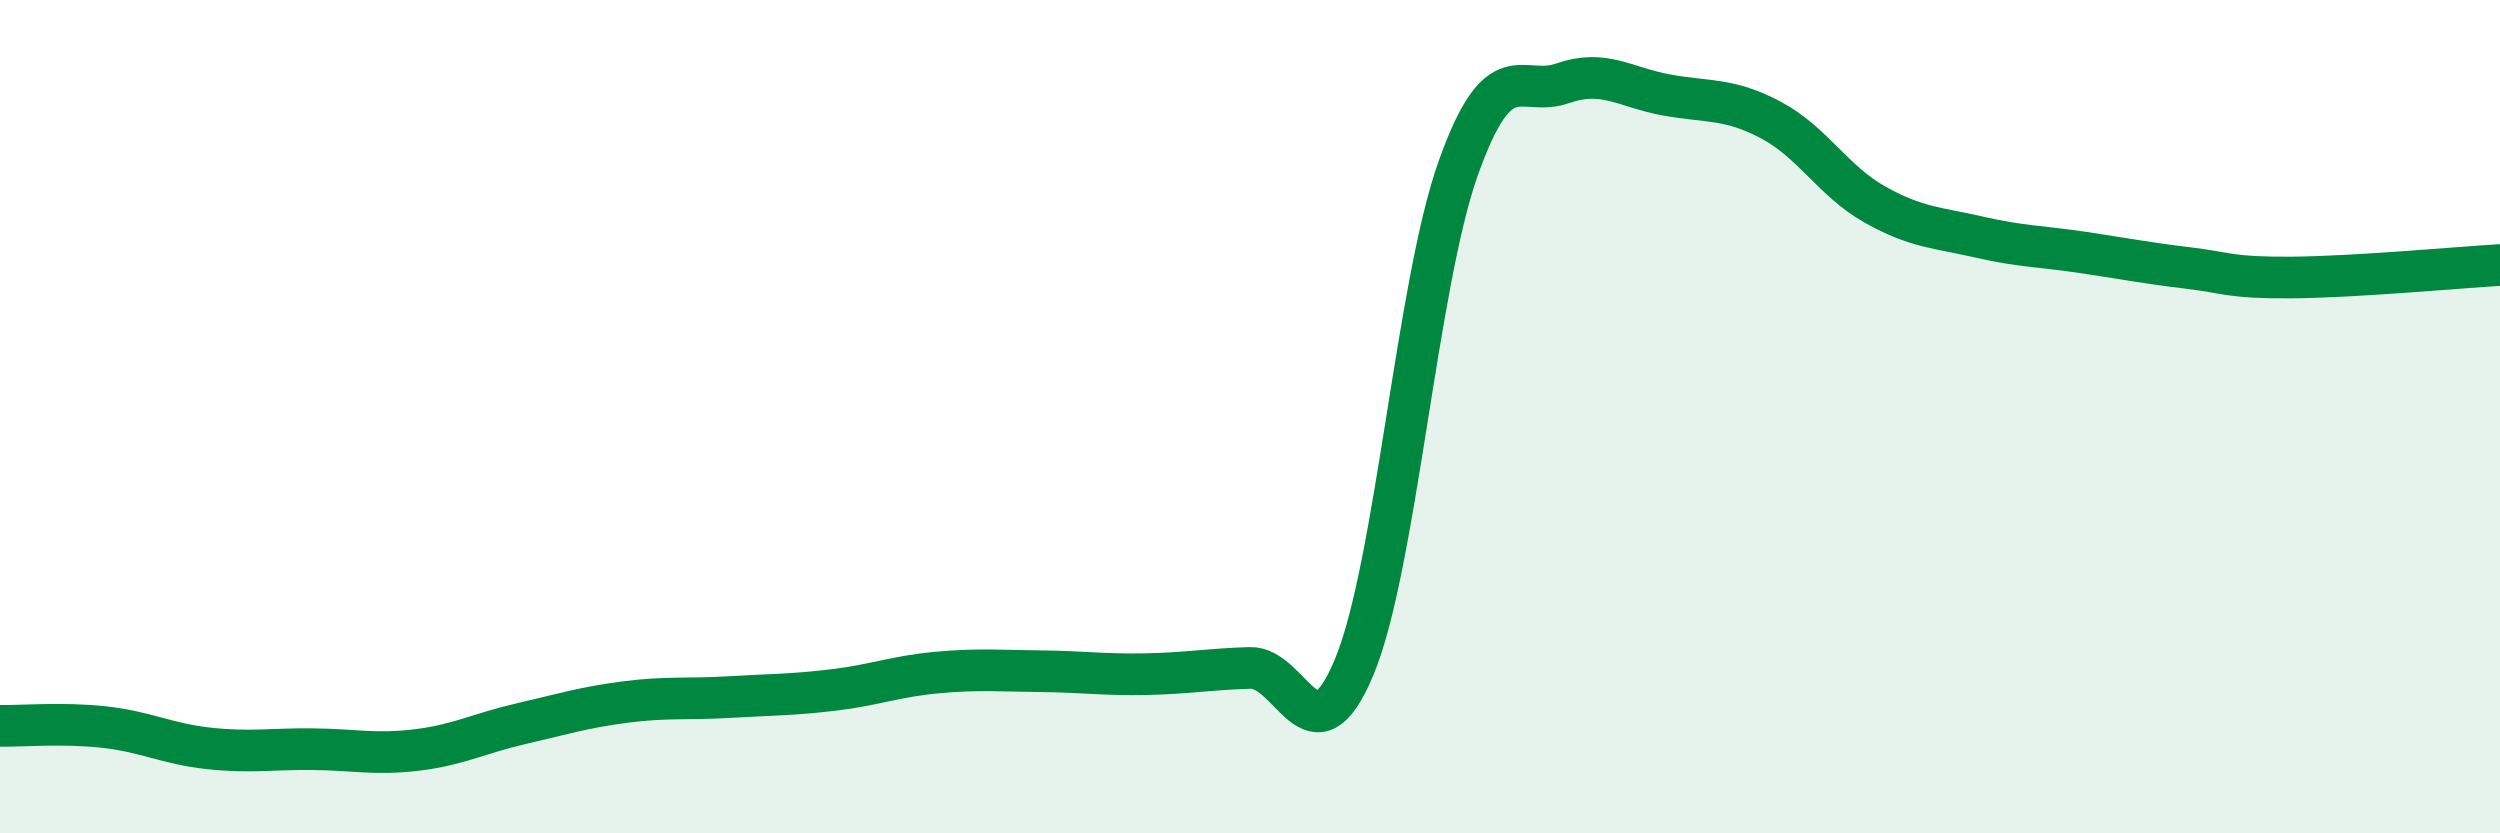
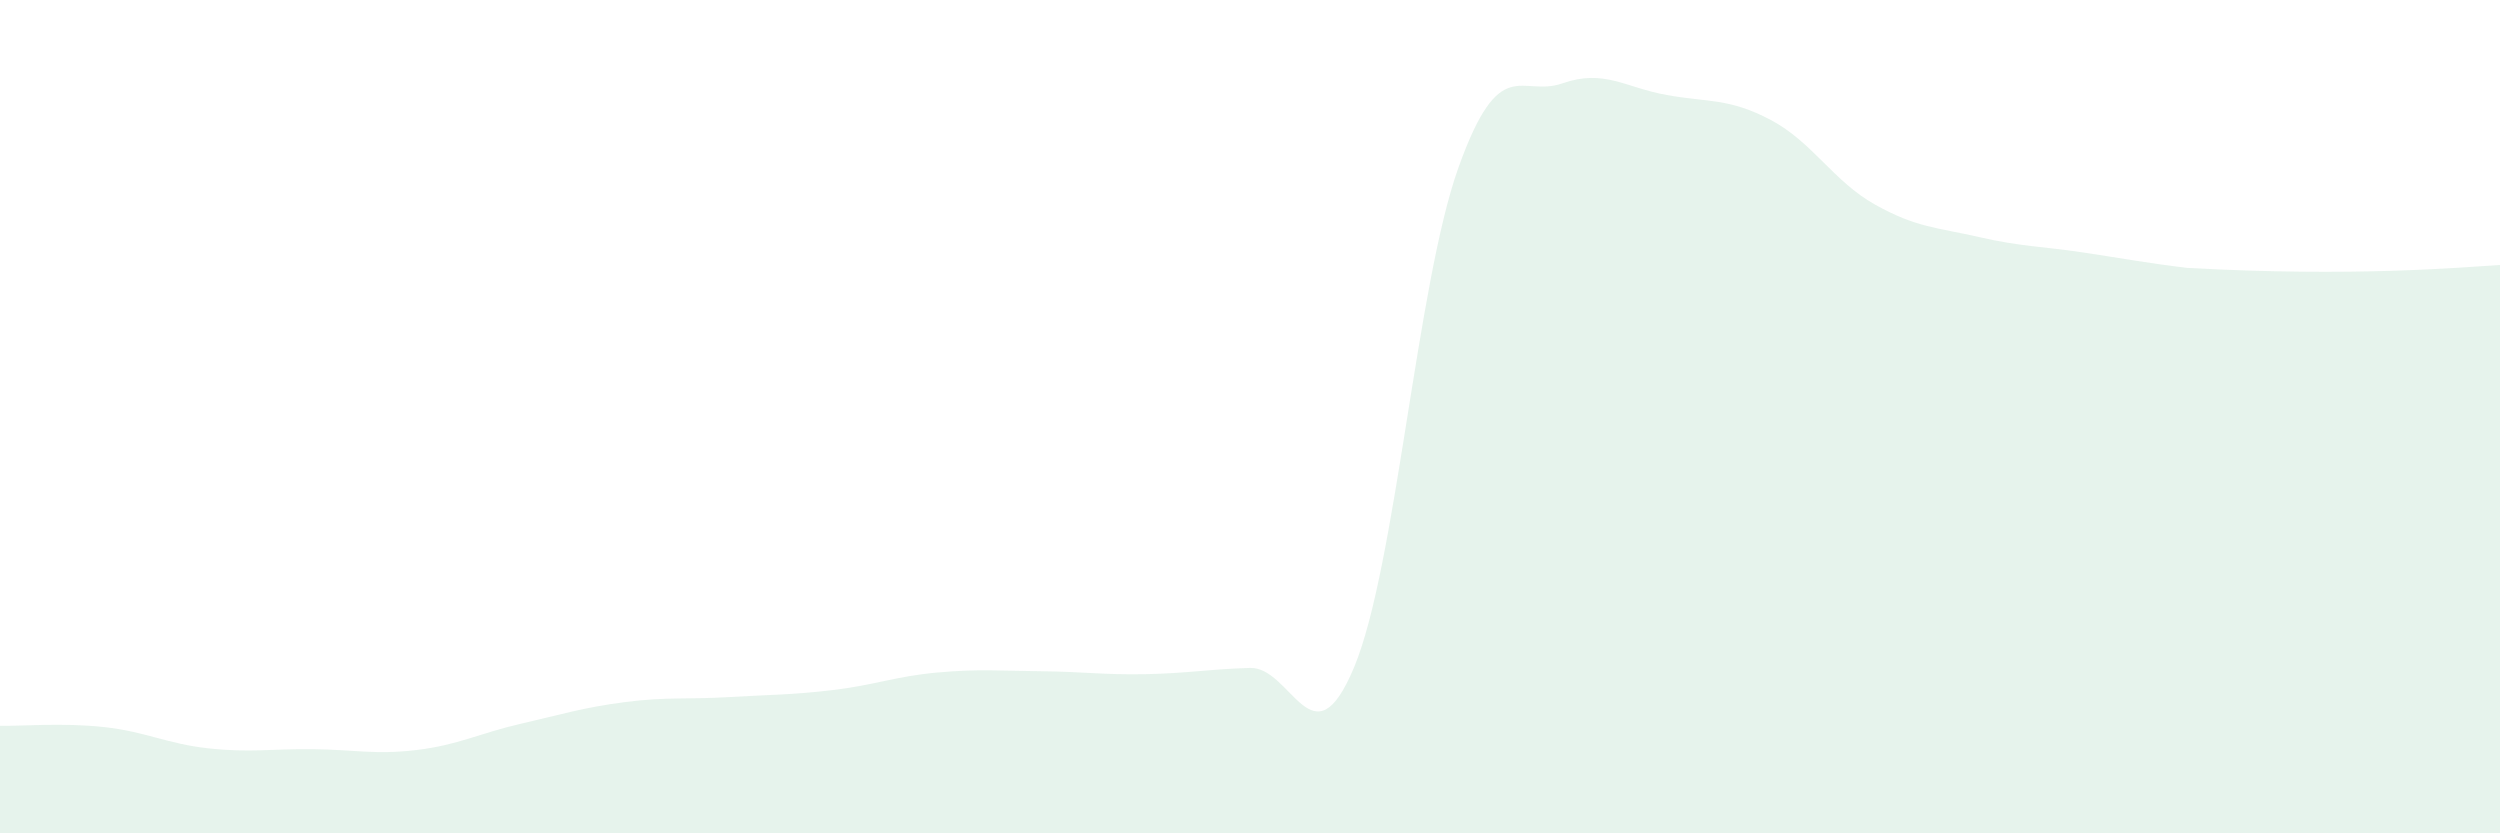
<svg xmlns="http://www.w3.org/2000/svg" width="60" height="20" viewBox="0 0 60 20">
-   <path d="M 0,17.42 C 0.5,17.43 1.5,17.34 2.5,17.45 C 3.5,17.56 4,17.85 5,17.96 C 6,18.07 6.5,17.97 7.5,17.98 C 8.5,17.99 9,18.12 10,18 C 11,17.88 11.5,17.6 12.5,17.37 C 13.5,17.14 14,16.98 15,16.85 C 16,16.72 16.5,16.79 17.5,16.73 C 18.5,16.67 19,16.68 20,16.56 C 21,16.44 21.5,16.23 22.5,16.14 C 23.5,16.05 24,16.1 25,16.11 C 26,16.12 26.5,16.2 27.5,16.18 C 28.5,16.16 29,16.06 30,16.03 C 31,16 31.5,18.41 32.5,16.01 C 33.5,13.61 34,6.83 35,4.03 C 36,1.23 36.5,2.35 37.5,2 C 38.5,1.65 39,2.1 40,2.28 C 41,2.46 41.5,2.35 42.5,2.88 C 43.5,3.41 44,4.35 45,4.91 C 46,5.47 46.5,5.46 47.5,5.69 C 48.5,5.92 49,5.91 50,6.06 C 51,6.21 51.5,6.31 52.5,6.43 C 53.5,6.55 53.5,6.67 55,6.66 C 56.5,6.65 59,6.42 60,6.36L60 20L0 20Z" fill="#008740" opacity="0.1" stroke-linecap="round" stroke-linejoin="round" />
-   <path d="M 0,17.42 C 0.5,17.43 1.5,17.34 2.5,17.45 C 3.5,17.56 4,17.85 5,17.96 C 6,18.07 6.5,17.97 7.5,17.98 C 8.5,17.99 9,18.12 10,18 C 11,17.88 11.5,17.6 12.5,17.37 C 13.5,17.14 14,16.98 15,16.85 C 16,16.72 16.5,16.79 17.5,16.73 C 18.5,16.67 19,16.68 20,16.56 C 21,16.44 21.5,16.23 22.5,16.14 C 23.5,16.05 24,16.1 25,16.11 C 26,16.12 26.5,16.2 27.5,16.18 C 28.5,16.16 29,16.06 30,16.03 C 31,16 31.5,18.41 32.5,16.01 C 33.5,13.61 34,6.83 35,4.03 C 36,1.23 36.5,2.35 37.5,2 C 38.5,1.65 39,2.1 40,2.28 C 41,2.46 41.5,2.35 42.5,2.88 C 43.5,3.41 44,4.35 45,4.91 C 46,5.47 46.5,5.46 47.5,5.69 C 48.5,5.92 49,5.91 50,6.06 C 51,6.21 51.5,6.31 52.5,6.43 C 53.5,6.55 53.5,6.67 55,6.66 C 56.5,6.65 59,6.42 60,6.36" stroke="#008740" stroke-width="1" fill="none" stroke-linecap="round" stroke-linejoin="round" />
+   <path d="M 0,17.42 C 0.5,17.43 1.5,17.34 2.5,17.45 C 3.5,17.56 4,17.85 5,17.96 C 6,18.07 6.5,17.97 7.5,17.98 C 8.5,17.99 9,18.12 10,18 C 11,17.88 11.5,17.6 12.5,17.37 C 13.5,17.14 14,16.98 15,16.85 C 16,16.72 16.5,16.79 17.5,16.73 C 18.5,16.67 19,16.68 20,16.56 C 21,16.44 21.5,16.23 22.5,16.14 C 23.5,16.05 24,16.1 25,16.11 C 26,16.12 26.5,16.2 27.5,16.18 C 28.5,16.16 29,16.06 30,16.03 C 31,16 31.5,18.41 32.5,16.01 C 33.5,13.61 34,6.83 35,4.03 C 36,1.23 36.5,2.35 37.5,2 C 38.5,1.65 39,2.1 40,2.28 C 41,2.46 41.5,2.35 42.5,2.88 C 43.5,3.41 44,4.35 45,4.91 C 46,5.47 46.5,5.46 47.5,5.69 C 48.5,5.92 49,5.91 50,6.06 C 51,6.21 51.5,6.31 52.5,6.43 C 56.5,6.65 59,6.42 60,6.36L60 20L0 20Z" fill="#008740" opacity="0.1" stroke-linecap="round" stroke-linejoin="round" />
</svg>